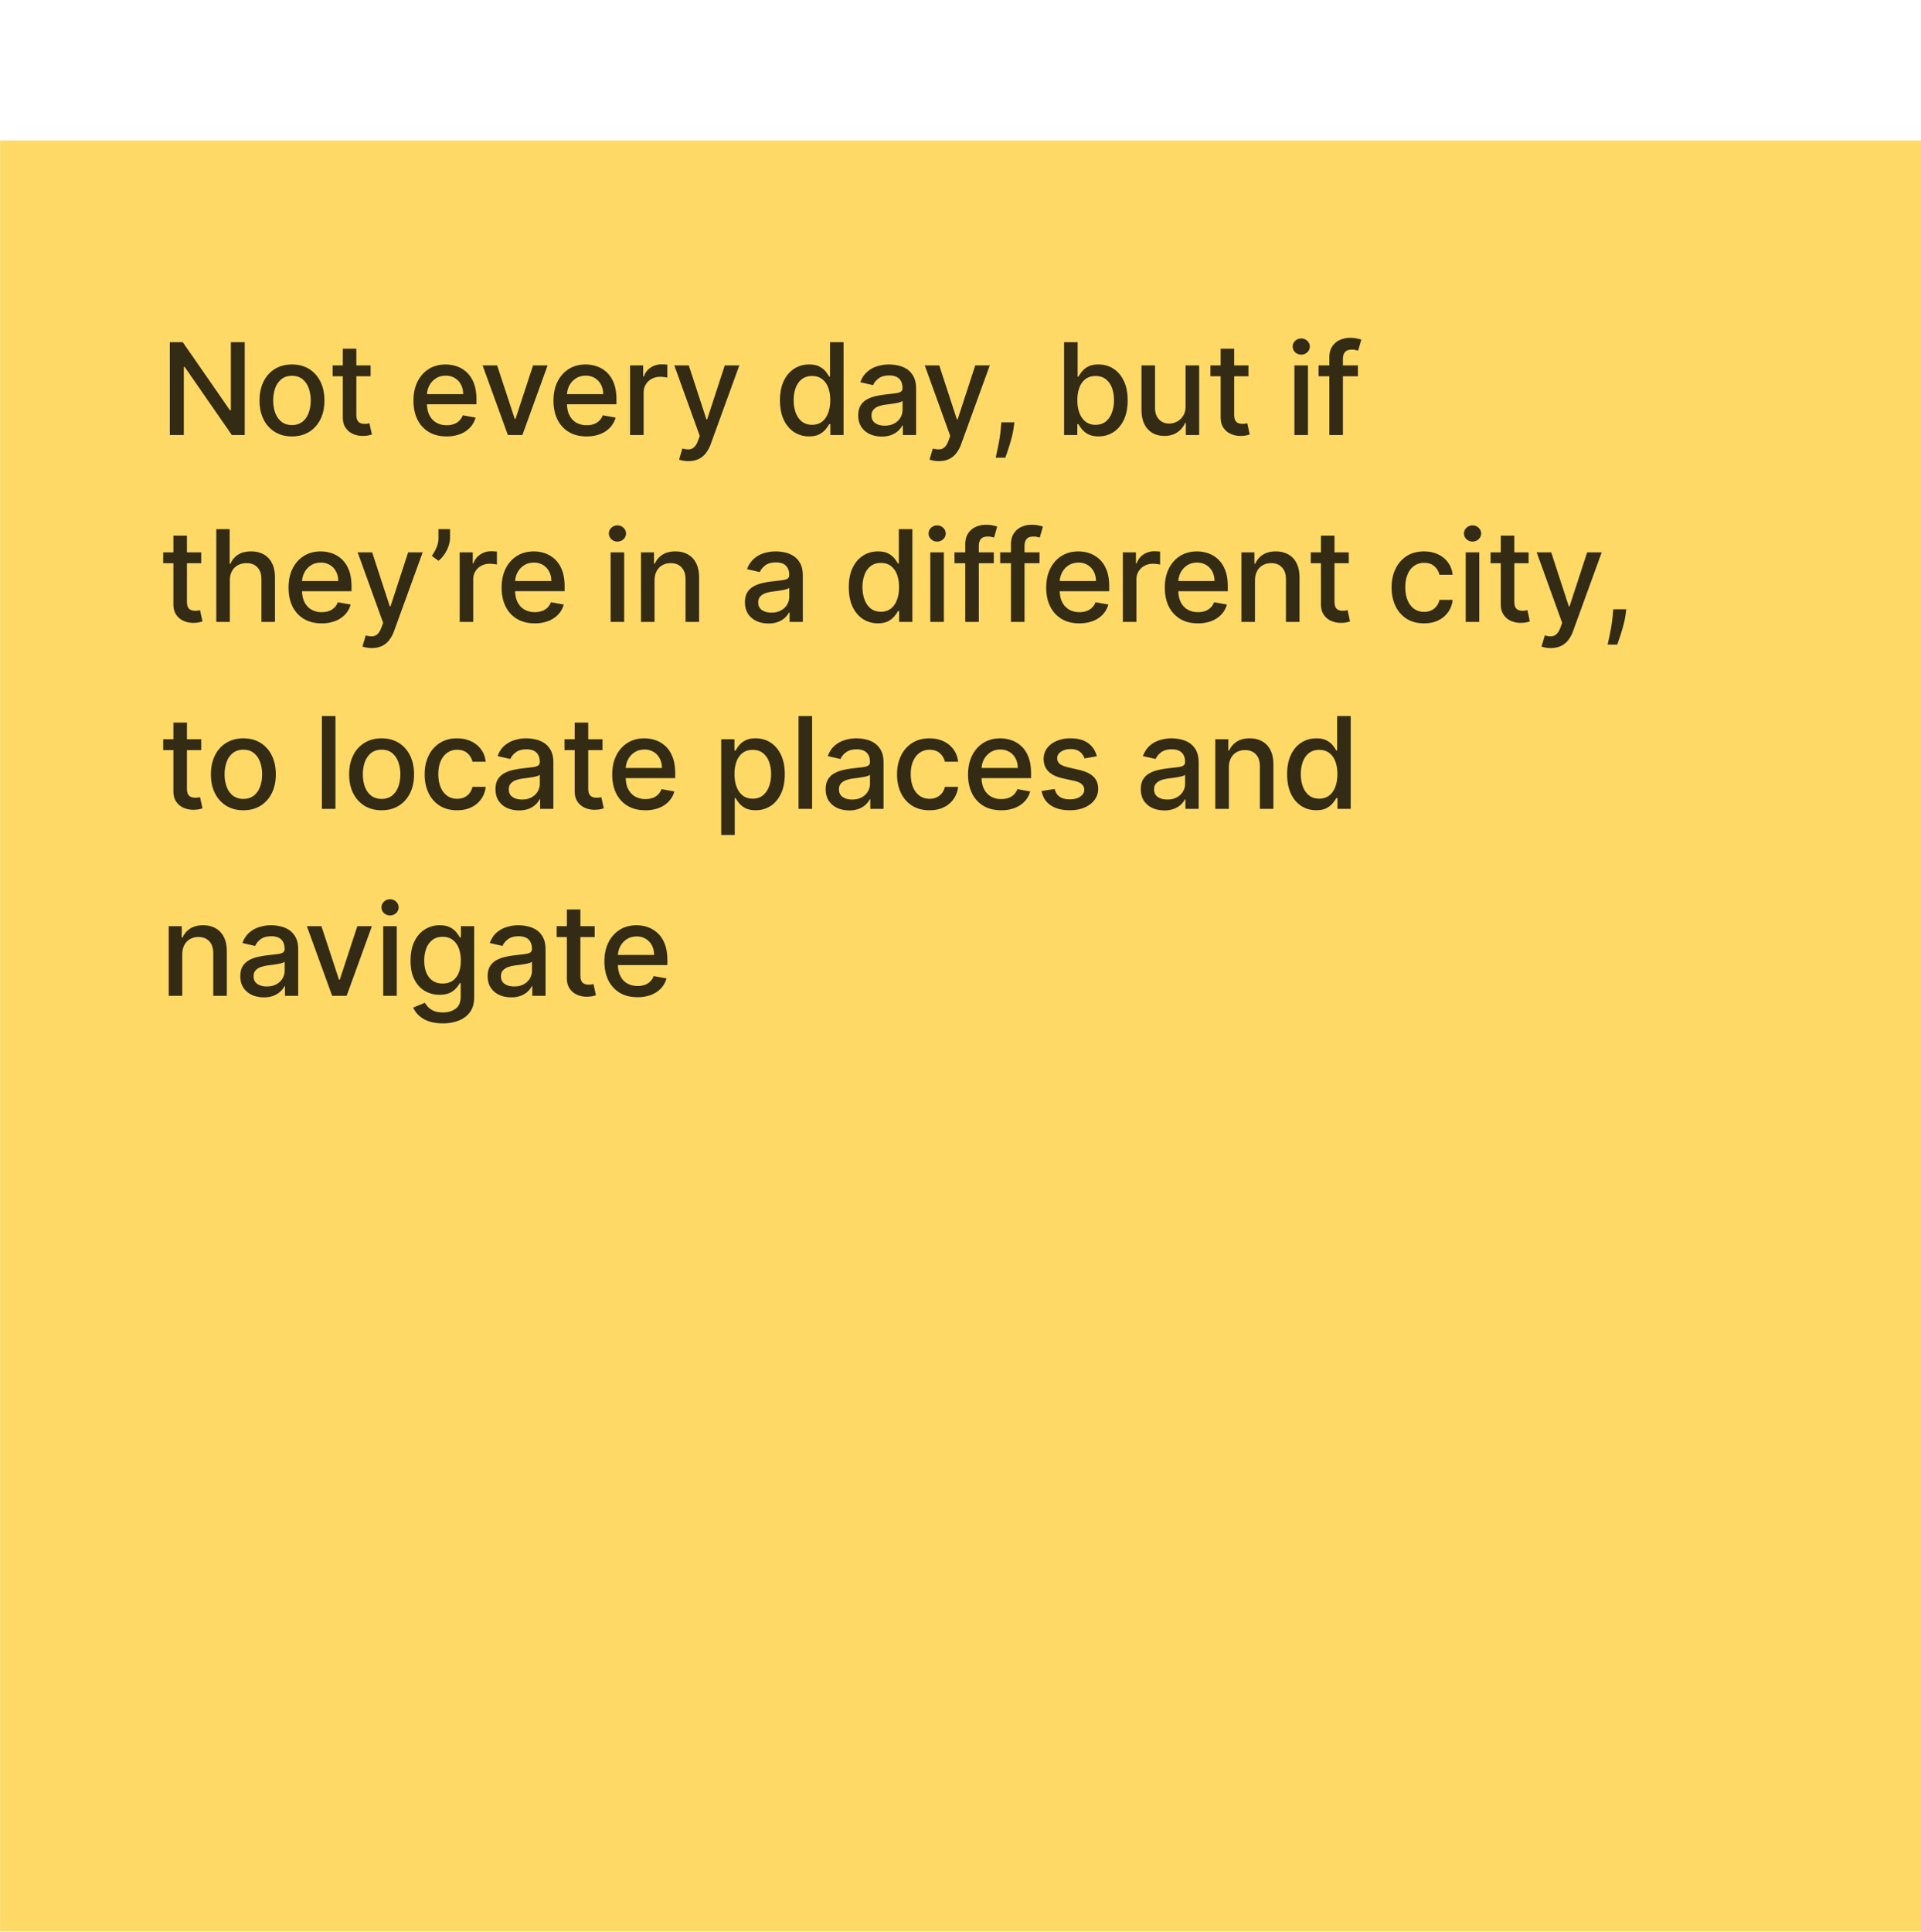
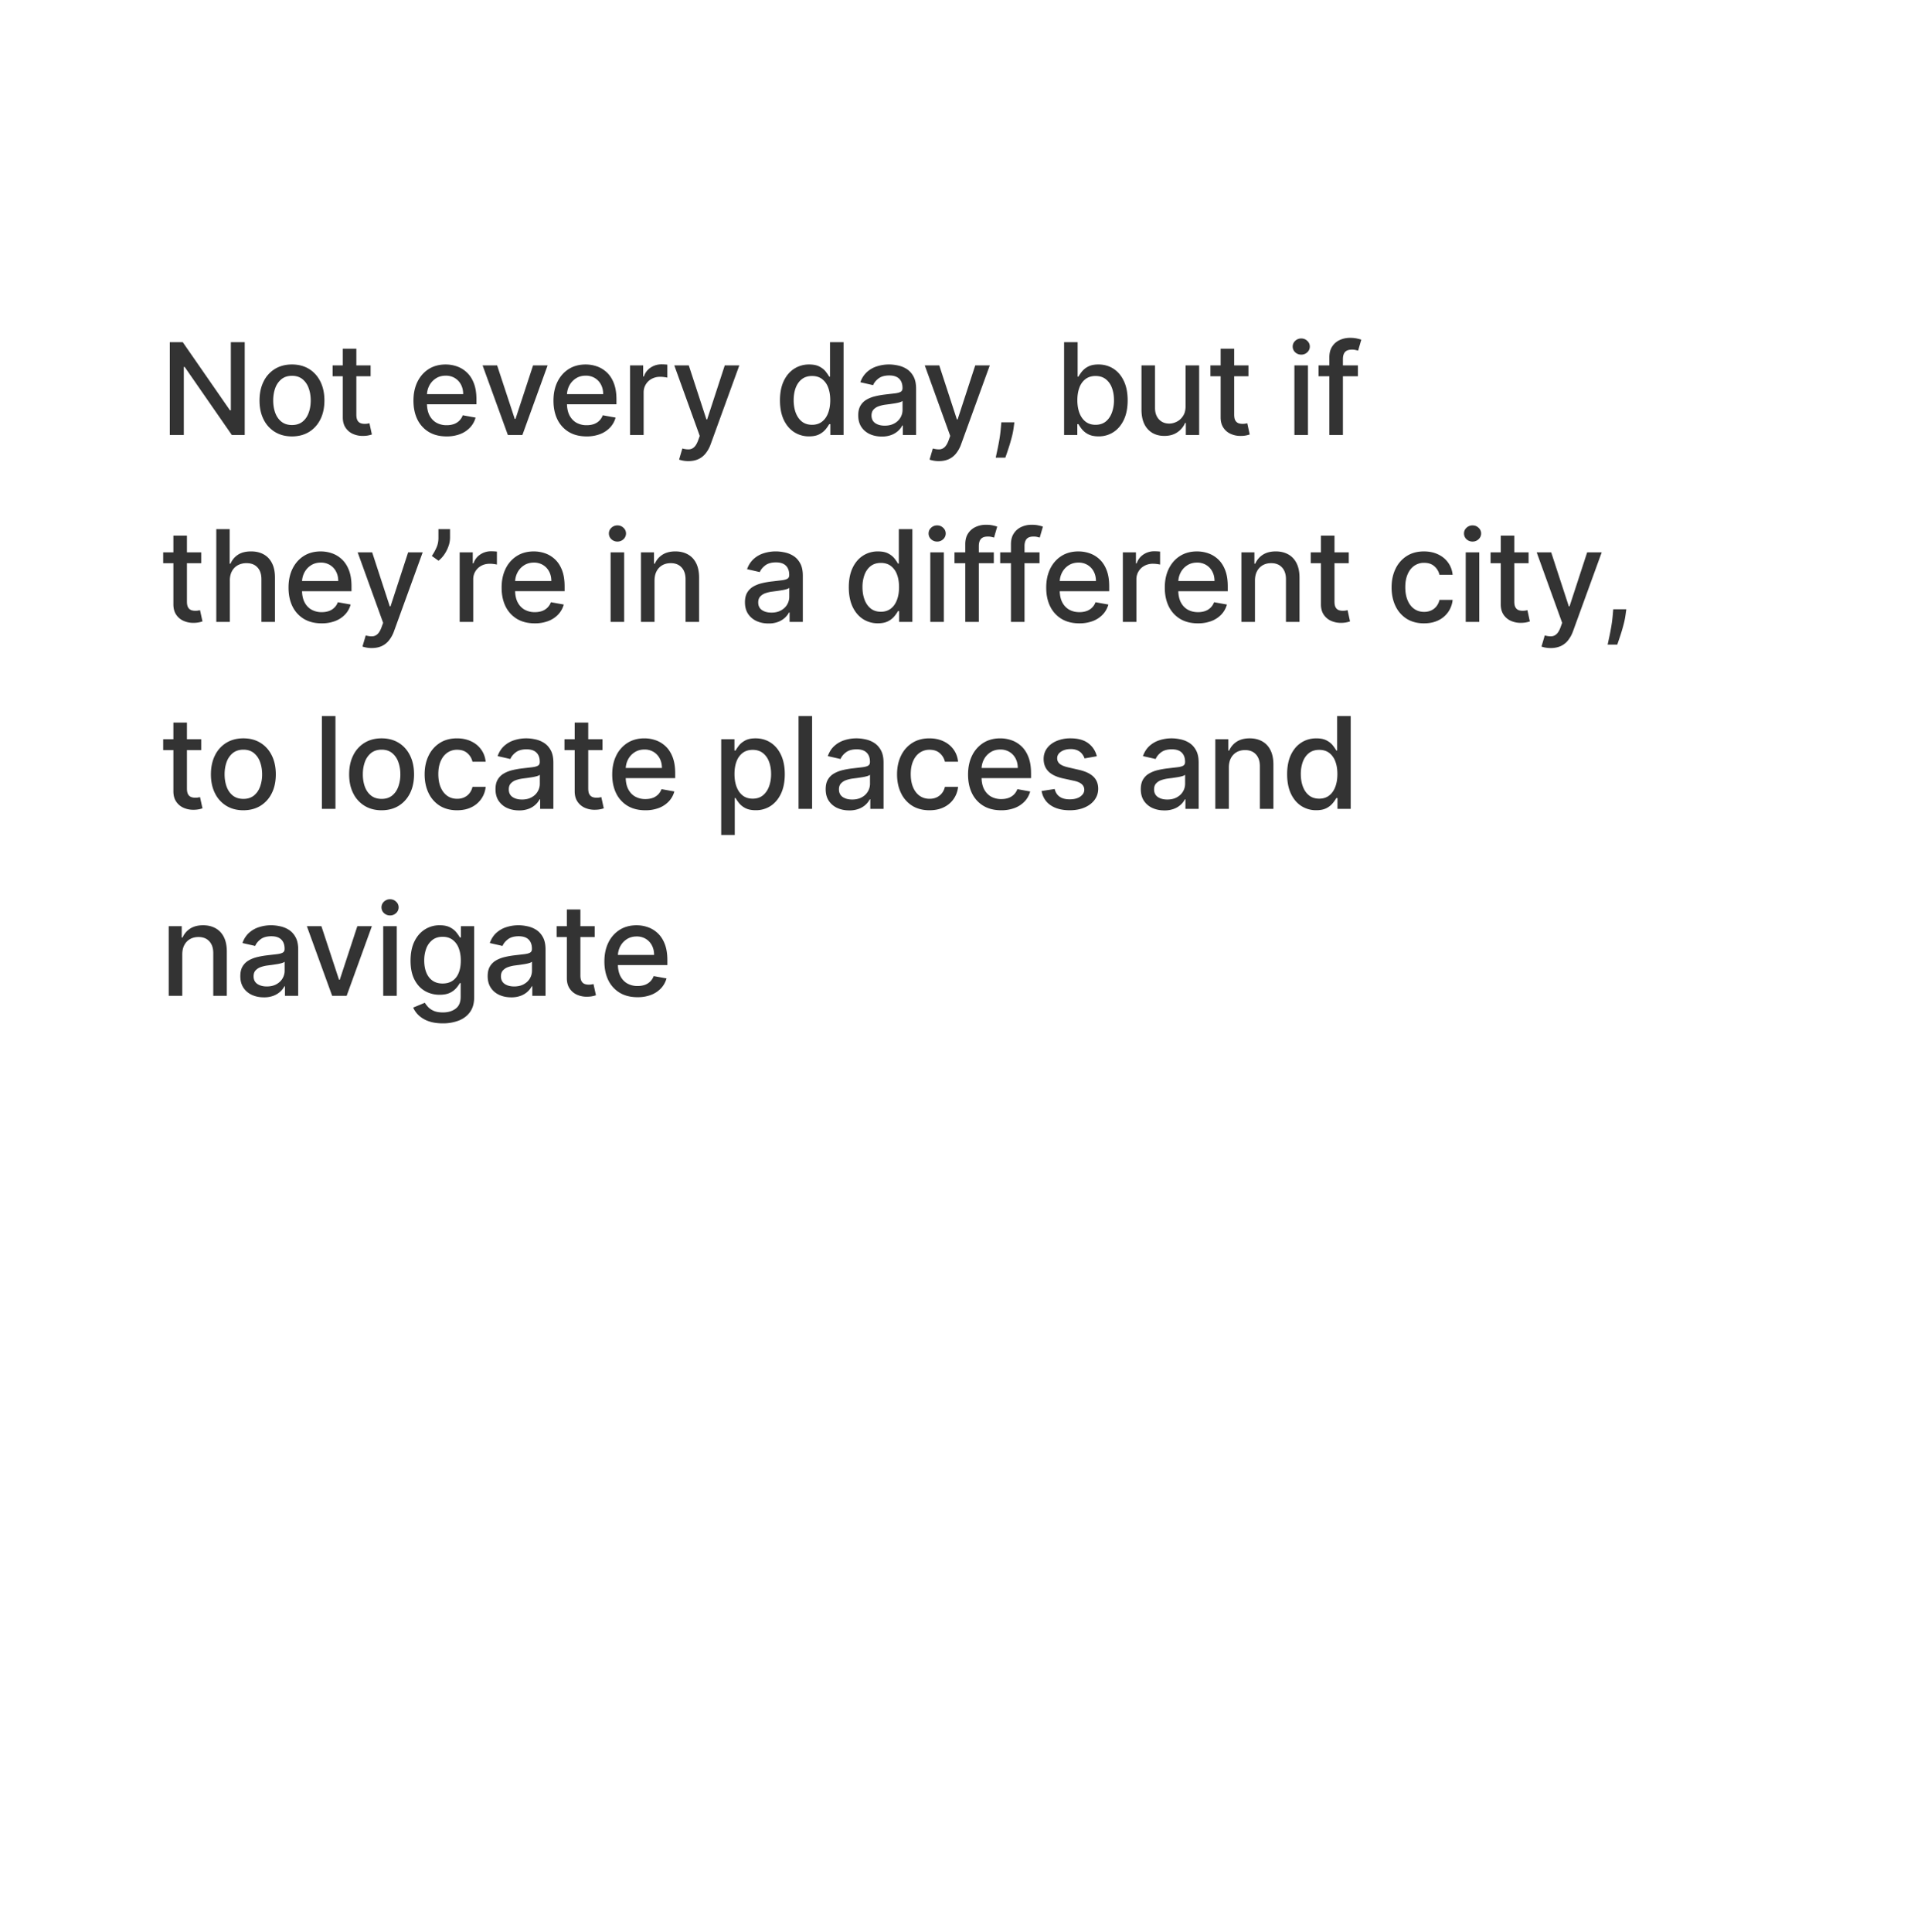
<svg xmlns="http://www.w3.org/2000/svg" width="185" height="186" fill="none">
  <g filter="url(#a)">
-     <path fill="#FFD966" d="M.01.025h185v185H.01z" />
    <path fill="#000" fill-opacity=".8" d="M23.567 19.45v8.937h-1.24l-4.543-6.555h-.082v6.555h-1.349v-8.938h1.248l4.548 6.564h.082v-6.564h1.336zm4.55 9.072c-.628 0-1.176-.144-1.645-.432a2.913 2.913 0 0 1-1.09-1.209c-.26-.518-.389-1.123-.389-1.815 0-.695.13-1.304.389-1.824a2.902 2.902 0 0 1 1.09-1.214c.469-.288 1.017-.432 1.646-.432.628 0 1.177.144 1.645.432.468.288.832.693 1.091 1.214.259.52.389 1.128.389 1.824 0 .692-.13 1.297-.389 1.815s-.622.921-1.09 1.21c-.47.287-1.018.431-1.646.431zm.005-1.095c.407 0 .745-.108 1.013-.323.267-.215.465-.502.593-.86.131-.358.196-.752.196-1.183 0-.427-.065-.82-.196-1.178a1.92 1.92 0 0 0-.593-.868c-.268-.218-.606-.328-1.013-.328-.41 0-.75.11-1.021.328a1.951 1.951 0 0 0-.598.868c-.128.358-.192.75-.192 1.178 0 .431.064.825.192 1.183.131.358.33.645.598.86.27.215.61.323 1.021.323zm7.57-5.743v1.047h-3.66v-1.047h3.66zm-2.679-1.606h1.305v6.34c0 .254.038.444.114.572a.592.592 0 0 0 .292.258c.122.044.255.065.397.065.105 0 .197-.007.275-.021l.184-.035.235 1.078a2.166 2.166 0 0 1-.323.087c-.14.032-.314.05-.523.052a2.296 2.296 0 0 1-.96-.183 1.647 1.647 0 0 1-.72-.594c-.184-.267-.276-.603-.276-1.008v-6.611zm9.995 8.444c-.661 0-1.23-.14-1.707-.423a2.871 2.871 0 0 1-1.1-1.2c-.256-.518-.384-1.125-.384-1.82 0-.687.128-1.292.384-1.816.26-.523.62-.932 1.083-1.226.465-.294 1.01-.44 1.632-.44.378 0 .745.062 1.1.187.355.125.673.322.955.59.283.267.505.614.668 1.042.163.425.244.941.244 1.55v.462h-5.328v-.977h4.05c0-.344-.07-.648-.21-.913a1.584 1.584 0 0 0-.589-.632 1.646 1.646 0 0 0-.881-.232c-.367 0-.687.09-.96.27a1.82 1.82 0 0 0-.629.7 2.016 2.016 0 0 0-.218.929v.763c0 .449.078.83.235 1.144.16.314.383.554.668.72a1.98 1.98 0 0 0 1 .244c.247 0 .472-.035.676-.104a1.404 1.404 0 0 0 .868-.851l1.235.222a2.237 2.237 0 0 1-.532.956 2.58 2.58 0 0 1-.956.633 3.576 3.576 0 0 1-1.304.222zm9.73-6.838-2.43 6.703H48.91l-2.435-6.703h1.4l1.699 5.158h.07l1.693-5.158h1.4zm3.753 6.838c-.66 0-1.23-.14-1.707-.423a2.872 2.872 0 0 1-1.1-1.2c-.255-.518-.383-1.125-.383-1.82 0-.687.127-1.292.383-1.816.26-.523.62-.932 1.083-1.226.465-.294 1.01-.44 1.632-.44.378 0 .745.062 1.1.187.355.125.673.322.956.59.282.267.504.614.667 1.042.163.425.245.941.245 1.55v.462h-5.329v-.977h4.05c0-.344-.07-.648-.21-.913a1.584 1.584 0 0 0-.589-.632 1.646 1.646 0 0 0-.881-.232c-.367 0-.687.09-.96.27-.27.178-.48.411-.629.7a2.017 2.017 0 0 0-.218.929v.763c0 .449.079.83.236 1.144.16.314.382.554.667.72a1.98 1.98 0 0 0 1 .244c.247 0 .473-.035.676-.104a1.403 1.403 0 0 0 .868-.851l1.236.222a2.237 2.237 0 0 1-.533.956 2.58 2.58 0 0 1-.955.633 3.577 3.577 0 0 1-1.305.222zm4.188-.135v-6.703h1.261v1.064h.07a1.62 1.62 0 0 1 .646-.85c.312-.21.664-.315 1.056-.315a5.598 5.598 0 0 1 .555.03v1.249a2.32 2.32 0 0 0-.28-.048 2.66 2.66 0 0 0-.401-.03 1.7 1.7 0 0 0-.825.196 1.459 1.459 0 0 0-.777 1.313v4.094H60.68zm5.61 2.514a2.725 2.725 0 0 1-.89-.144l.314-1.07c.239.064.451.092.638.083a.763.763 0 0 0 .493-.21c.145-.13.273-.344.384-.64l.161-.446-2.452-6.79h1.396l1.698 5.202h.07l1.697-5.202H71.2l-2.762 7.598a3.015 3.015 0 0 1-.49.886 1.898 1.898 0 0 1-.706.55c-.274.122-.59.183-.951.183zm11.628-2.383a2.598 2.598 0 0 1-1.449-.415c-.422-.279-.754-.676-.995-1.191-.239-.518-.358-1.14-.358-1.864 0-.724.12-1.344.362-1.859.245-.515.58-.909 1.004-1.182a2.61 2.61 0 0 1 1.445-.41c.416 0 .75.07 1.003.209.256.137.454.297.594.48.142.183.253.345.332.484h.078v-3.32h1.305v8.937h-1.274v-1.043h-.11a3.462 3.462 0 0 1-.34.489 1.893 1.893 0 0 1-.602.48c-.256.137-.588.205-.995.205zm.288-1.113c.375 0 .692-.099.951-.297.262-.2.46-.478.594-.833.137-.355.205-.768.205-1.24 0-.465-.067-.872-.2-1.222a1.796 1.796 0 0 0-.59-.816c-.259-.195-.579-.292-.96-.292-.393 0-.72.102-.982.305-.262.204-.46.482-.594.834-.13.352-.196.75-.196 1.191 0 .448.067.851.2 1.21.135.357.333.64.594.85.265.207.591.31.978.31zm6.711 1.13c-.425 0-.809-.078-1.152-.235a1.941 1.941 0 0 1-.816-.694c-.198-.303-.297-.674-.297-1.113 0-.378.073-.69.218-.934a1.61 1.61 0 0 1 .59-.58c.247-.143.523-.25.828-.323.306-.073.617-.128.934-.166l.978-.114c.25-.032.432-.083.546-.152.113-.07.17-.184.17-.34v-.031c0-.382-.108-.677-.323-.886-.213-.21-.53-.314-.952-.314-.439 0-.785.097-1.038.292-.25.192-.424.406-.52.641l-1.226-.279a2.36 2.36 0 0 1 .637-.986c.282-.253.607-.437.974-.55a3.799 3.799 0 0 1 1.156-.175c.268 0 .551.032.851.096.303.061.585.175.847.34.264.167.481.404.65.712.169.306.253.703.253 1.192v4.451H86.95v-.916h-.053c-.084.168-.21.334-.38.497a2.018 2.018 0 0 1-.65.406 2.524 2.524 0 0 1-.951.161zm.284-1.047c.36 0 .669-.071.925-.214a1.5 1.5 0 0 0 .589-.559 1.45 1.45 0 0 0 .205-.746v-.864c-.046.047-.137.09-.27.131a4.15 4.15 0 0 1-.45.1c-.169.027-.333.051-.493.075-.16.02-.294.037-.402.052a3.232 3.232 0 0 0-.694.162 1.19 1.19 0 0 0-.497.327c-.122.14-.183.326-.183.558 0 .323.119.568.357.734.24.163.543.244.913.244zm5.212 3.413a2.728 2.728 0 0 1-.891-.144l.315-1.07c.238.064.45.092.637.083a.763.763 0 0 0 .493-.21c.145-.13.273-.344.384-.64l.161-.446-2.452-6.79h1.396l1.698 5.202h.07l1.697-5.202h1.401l-2.762 7.598a3.037 3.037 0 0 1-.489.886 1.897 1.897 0 0 1-.707.55c-.273.122-.59.183-.951.183zm7.278-3.736-.065.476a7.624 7.624 0 0 1-.223 1.09c-.102.382-.208.735-.319 1.061-.107.326-.196.585-.266.777h-.925c.038-.18.09-.425.157-.733.067-.306.132-.647.197-1.026.064-.378.112-.763.144-1.156l.043-.489h1.257zm4.786 1.222v-8.938h1.304v3.321h.079c.076-.14.185-.3.327-.484a1.86 1.86 0 0 1 .594-.48c.253-.14.588-.21 1.004-.21.541 0 1.024.137 1.448.41.425.274.758.668 1 1.183.244.515.366 1.135.366 1.86 0 .724-.12 1.345-.362 1.863-.241.515-.573.912-.995 1.191a2.575 2.575 0 0 1-1.444.415c-.408 0-.741-.069-1-.205a1.886 1.886 0 0 1-.602-.48 3.719 3.719 0 0 1-.336-.49h-.109v1.044h-1.274zm1.278-3.352c0 .472.069.885.205 1.24.137.355.335.633.594.833.259.198.576.297.951.297.39 0 .716-.103.978-.31.262-.21.46-.493.593-.85a3.36 3.36 0 0 0 .205-1.21c0-.442-.066-.84-.2-1.191a1.824 1.824 0 0 0-.594-.834c-.262-.203-.589-.305-.982-.305-.378 0-.698.097-.96.292a1.796 1.796 0 0 0-.589.816c-.134.35-.201.757-.201 1.222zm10.421.572v-3.923h1.309v6.703h-1.283v-1.16h-.07a2.087 2.087 0 0 1-.742.894c-.337.235-.758.353-1.261.353-.431 0-.812-.094-1.143-.283a1.991 1.991 0 0 1-.777-.851c-.186-.376-.279-.84-.279-1.393v-4.263h1.304v4.106c0 .457.127.82.38 1.091.253.27.582.406.986.406.245 0 .488-.06.729-.183.245-.122.447-.307.607-.554.163-.248.243-.562.24-.943zm6.056-3.923v1.047h-3.661v-1.047h3.661zm-2.679-1.606h1.305v6.34c0 .254.037.444.113.572a.594.594 0 0 0 .292.258c.123.044.255.065.398.065.104 0 .196-.007.274-.021a13.6 13.6 0 0 0 .184-.035l.235 1.078a2.566 2.566 0 0 1-.846.14 2.291 2.291 0 0 1-.96-.184 1.644 1.644 0 0 1-.72-.594c-.184-.267-.275-.603-.275-1.008v-6.611zm7.105 8.309v-6.703h1.305v6.703h-1.305zm.659-7.738a.83.83 0 0 1-.585-.227.738.738 0 0 1-.24-.55.73.73 0 0 1 .24-.55.821.821 0 0 1 .585-.23c.227 0 .42.076.58.23a.723.723 0 0 1 .245.55.732.732 0 0 1-.245.55.813.813 0 0 1-.58.227zm5.456 1.035v1.047h-3.788v-1.047h3.788zm-2.749 6.703v-7.48c0-.42.091-.767.275-1.043.183-.28.426-.488.728-.624.303-.14.632-.21.987-.21.262 0 .486.022.672.066.186.04.324.078.414.113l-.305 1.056a6.2 6.2 0 0 0-.236-.06 1.34 1.34 0 0 0-.349-.04c-.317 0-.544.079-.681.236-.134.157-.2.384-.2.68v7.306h-1.305zM19.377 39.684v1.047h-3.661v-1.047h3.661zm-2.68-1.606h1.306v6.34c0 .254.038.444.113.572a.592.592 0 0 0 .293.258c.122.044.254.065.397.065.104 0 .196-.007.275-.021l.183-.035.236 1.078a2.555 2.555 0 0 1-.847.14 2.296 2.296 0 0 1-.96-.184 1.648 1.648 0 0 1-.72-.594c-.184-.267-.275-.603-.275-1.008v-6.611zm5.438 4.329v3.98H20.83v-8.938h1.287v3.326h.083c.157-.361.397-.648.72-.86.323-.212.745-.319 1.266-.319.46 0 .86.095 1.204.284.346.19.614.471.803.847.192.372.288.838.288 1.396v4.264h-1.305V42.28c0-.491-.126-.873-.38-1.143-.252-.274-.604-.41-1.055-.41a1.73 1.73 0 0 0-.83.196 1.414 1.414 0 0 0-.571.576c-.137.25-.206.553-.206.908zm8.841 4.115c-.66 0-1.229-.14-1.706-.423a2.872 2.872 0 0 1-1.1-1.2c-.256-.518-.384-1.125-.384-1.82 0-.687.128-1.292.384-1.816.26-.523.62-.932 1.083-1.226.465-.294 1.01-.44 1.632-.44.378 0 .745.062 1.1.187.355.125.673.322.955.59.282.267.505.614.668 1.042.163.425.244.941.244 1.55v.462h-5.328v-.977h4.05c0-.344-.07-.648-.21-.913a1.584 1.584 0 0 0-.589-.632 1.646 1.646 0 0 0-.881-.232c-.367 0-.687.09-.96.27-.271.178-.48.411-.63.7a2.017 2.017 0 0 0-.217.929v.763c0 .449.078.83.235 1.144.16.314.383.554.668.72a1.98 1.98 0 0 0 1 .244c.247 0 .472-.035.676-.104a1.403 1.403 0 0 0 .868-.851l1.235.222a2.237 2.237 0 0 1-.532.956 2.58 2.58 0 0 1-.956.633 3.577 3.577 0 0 1-1.305.222zm4.822 2.379a2.728 2.728 0 0 1-.891-.144l.315-1.07c.238.065.45.092.637.083a.763.763 0 0 0 .493-.21c.146-.13.274-.344.384-.64l.162-.446-2.453-6.79h1.396l1.698 5.202h.07l1.698-5.202h1.4l-2.762 7.598a3.037 3.037 0 0 1-.489.886 1.898 1.898 0 0 1-.707.55c-.273.122-.59.183-.951.183zm7.542-11.452v.838a2.4 2.4 0 0 1-.14.781c-.09.27-.218.531-.384.782-.165.25-.36.465-.584.645l-.646-.462c.172-.25.32-.517.445-.799.128-.282.192-.593.192-.934v-.85h1.117zm.928 8.938v-6.703h1.26v1.065h.07a1.62 1.62 0 0 1 .647-.852 1.85 1.85 0 0 1 1.056-.314 5.591 5.591 0 0 1 .554.03v1.249a2.312 2.312 0 0 0-.28-.048 2.66 2.66 0 0 0-.4-.03c-.31 0-.584.065-.826.196a1.458 1.458 0 0 0-.776 1.313v4.094h-1.305zm7.23.135c-.66 0-1.23-.14-1.706-.423a2.87 2.87 0 0 1-1.1-1.2c-.256-.518-.384-1.125-.384-1.82 0-.687.128-1.292.384-1.816a2.99 2.99 0 0 1 1.082-1.226c.466-.294 1.01-.44 1.633-.44.378 0 .744.062 1.1.187.354.125.673.322.955.59.282.267.505.614.668 1.042.163.425.244.941.244 1.55v.462h-5.329v-.977h4.05c0-.344-.07-.648-.21-.913a1.583 1.583 0 0 0-.588-.632 1.646 1.646 0 0 0-.882-.232c-.366 0-.686.09-.96.27-.27.178-.48.411-.628.7a2.017 2.017 0 0 0-.219.929v.763c0 .449.079.83.236 1.144.16.314.383.554.668.72a1.98 1.98 0 0 0 1 .244c.246 0 .472-.035.676-.104a1.402 1.402 0 0 0 .868-.851l1.235.222a2.237 2.237 0 0 1-.532.956 2.58 2.58 0 0 1-.956.633 3.576 3.576 0 0 1-1.305.222zm7.306-.135v-6.703h1.305v6.703h-1.305zm.659-7.738a.83.83 0 0 1-.585-.227.738.738 0 0 1-.24-.55.73.73 0 0 1 .24-.55.82.82 0 0 1 .585-.23c.227 0 .42.076.58.23a.723.723 0 0 1 .245.55.732.732 0 0 1-.245.55.814.814 0 0 1-.58.227zm3.57 3.758v3.98H61.73v-6.703h1.253v1.09h.083c.154-.354.395-.64.724-.855.332-.215.75-.323 1.252-.323.457 0 .857.096 1.2.288.344.19.61.472.8.847.188.375.283.84.283 1.392v4.264H66.02V42.28c0-.486-.127-.865-.38-1.139-.253-.276-.6-.414-1.043-.414-.302 0-.571.065-.807.196a1.407 1.407 0 0 0-.554.576c-.134.25-.201.553-.201.908zm10.974 4.128c-.425 0-.81-.078-1.152-.235a1.94 1.94 0 0 1-.817-.694c-.197-.303-.296-.674-.296-1.113 0-.378.072-.69.218-.934a1.61 1.61 0 0 1 .59-.58c.246-.143.523-.25.828-.323.306-.073.617-.128.934-.166l.978-.114c.25-.032.432-.083.545-.152.114-.07.17-.184.17-.34v-.031c0-.382-.107-.677-.322-.886-.213-.21-.53-.314-.952-.314-.44 0-.785.097-1.038.292-.25.192-.424.406-.52.641l-1.226-.279a2.36 2.36 0 0 1 .637-.986c.282-.253.607-.437.973-.55a3.799 3.799 0 0 1 1.157-.175c.267 0 .551.032.85.096.303.062.586.175.847.34.265.167.482.404.65.712.17.306.254.703.254 1.191v4.452H76.04v-.916h-.052c-.084.168-.21.334-.38.497a2.018 2.018 0 0 1-.65.406 2.524 2.524 0 0 1-.951.161zm.283-1.047c.361 0 .67-.071.926-.214.259-.142.455-.329.589-.559.136-.232.205-.481.205-.746v-.864c-.047.047-.137.09-.27.131a4.203 4.203 0 0 1-.45.1c-.169.027-.333.051-.493.075-.16.02-.294.037-.402.052a3.232 3.232 0 0 0-.694.161 1.19 1.19 0 0 0-.497.328c-.122.14-.184.326-.184.558 0 .323.12.568.358.734.239.163.543.244.912.244zm10.254 1.03a2.598 2.598 0 0 1-1.449-.415c-.422-.279-.753-.676-.995-1.191-.238-.518-.358-1.14-.358-1.864 0-.724.121-1.344.363-1.859.244-.515.579-.909 1.003-1.182a2.61 2.61 0 0 1 1.445-.41c.416 0 .75.07 1.004.209.256.137.453.297.593.48.143.183.253.345.332.484h.078v-3.32h1.305v8.937h-1.274v-1.043h-.11a3.445 3.445 0 0 1-.34.489 1.892 1.892 0 0 1-.602.48c-.256.136-.588.205-.995.205zm.288-1.113c.376 0 .693-.099.952-.297.261-.2.46-.478.593-.833.137-.355.205-.768.205-1.24 0-.465-.067-.872-.2-1.222a1.797 1.797 0 0 0-.59-.816c-.259-.195-.579-.292-.96-.292-.393 0-.72.102-.982.305-.262.204-.46.482-.593.834a3.4 3.4 0 0 0-.197 1.191c0 .448.067.851.201 1.21.134.357.332.64.594.85.264.207.59.31.977.31zm4.76.982v-6.703h1.305v6.703h-1.305zm.66-7.738a.83.83 0 0 1-.585-.227.738.738 0 0 1-.24-.55.73.73 0 0 1 .24-.55.82.82 0 0 1 .584-.23c.227 0 .42.076.58.23a.723.723 0 0 1 .245.55.732.732 0 0 1-.244.55.814.814 0 0 1-.58.227zm5.456 1.035v1.047H91.92v-1.047h3.788zm-2.75 6.703v-7.48c0-.42.092-.767.275-1.043.184-.28.427-.487.73-.624.302-.14.63-.21.986-.21.261 0 .485.022.672.066.186.04.324.078.414.113l-.305 1.056a6.214 6.214 0 0 0-.236-.06 1.342 1.342 0 0 0-.35-.04c-.316 0-.543.078-.68.236-.134.157-.2.384-.2.68v7.306h-1.306zm7.151-6.703v1.047h-3.788v-1.047h3.788zm-2.75 6.703v-7.48c0-.42.092-.767.276-1.043.183-.28.426-.487.728-.624.303-.14.632-.21.987-.21.262 0 .486.022.672.066.186.04.324.078.414.113l-.305 1.056a6.164 6.164 0 0 0-.236-.06 1.342 1.342 0 0 0-.349-.04c-.317 0-.544.078-.68.236-.134.157-.201.384-.201.68v7.306H97.36zm6.586.135c-.66 0-1.229-.14-1.706-.423a2.873 2.873 0 0 1-1.1-1.2c-.256-.518-.384-1.125-.384-1.82 0-.687.128-1.292.384-1.816.259-.523.62-.932 1.083-1.226.465-.294 1.009-.44 1.632-.44.378 0 .745.062 1.099.187.355.125.674.322.956.59.282.267.505.614.668 1.042.163.425.244.941.244 1.55v.462h-5.328v-.977h4.05c0-.344-.07-.648-.21-.913a1.58 1.58 0 0 0-.589-.632 1.646 1.646 0 0 0-.882-.232c-.366 0-.686.09-.96.27-.27.178-.48.411-.628.7a2.01 2.01 0 0 0-.218.929v.763c0 .449.078.83.235 1.144.16.314.383.554.668.72.285.163.618.244.999.244a2.1 2.1 0 0 0 .677-.104 1.4 1.4 0 0 0 .868-.851l1.235.222a2.237 2.237 0 0 1-.532.956 2.58 2.58 0 0 1-.956.633 3.576 3.576 0 0 1-1.305.222zm4.189-.135v-6.703h1.261v1.065h.07c.122-.361.338-.645.646-.852a1.85 1.85 0 0 1 1.056-.314 5.56 5.56 0 0 1 .554.03v1.249a2.288 2.288 0 0 0-.279-.048 2.667 2.667 0 0 0-.402-.03 1.7 1.7 0 0 0-.824.196 1.46 1.46 0 0 0-.777 1.313v4.094h-1.305zm7.23.135c-.66 0-1.229-.14-1.706-.423a2.873 2.873 0 0 1-1.1-1.2c-.256-.518-.384-1.125-.384-1.82 0-.687.128-1.292.384-1.816.259-.523.62-.932 1.083-1.226.465-.294 1.009-.44 1.632-.44.378 0 .745.062 1.099.187.355.125.674.322.956.59.282.267.505.614.668 1.042.163.425.244.941.244 1.55v.462h-5.328v-.977h4.05c0-.344-.07-.648-.21-.913a1.58 1.58 0 0 0-.589-.632 1.646 1.646 0 0 0-.882-.232c-.366 0-.686.09-.96.27-.27.178-.48.411-.628.7a2.01 2.01 0 0 0-.218.929v.763c0 .449.078.83.235 1.144.16.314.383.554.668.72.285.163.618.244.999.244a2.1 2.1 0 0 0 .677-.104 1.4 1.4 0 0 0 .868-.851l1.235.222a2.237 2.237 0 0 1-.532.956 2.58 2.58 0 0 1-.956.633 3.576 3.576 0 0 1-1.305.222zm5.494-4.115v3.98h-1.305v-6.703h1.252v1.09h.083a1.92 1.92 0 0 1 .725-.855c.332-.215.749-.323 1.252-.323.457 0 .857.096 1.2.288.344.19.61.472.799.847.189.375.284.84.284 1.392v4.264h-1.305V42.28c0-.486-.127-.865-.38-1.139-.253-.276-.601-.414-1.043-.414-.302 0-.572.065-.807.196a1.407 1.407 0 0 0-.554.576c-.134.25-.201.553-.201.908zm9.034-2.723v1.047h-3.662v-1.047h3.662zm-2.68-1.606h1.305v6.34c0 .254.038.444.113.572a.596.596 0 0 0 .293.258c.122.044.254.065.397.065.105 0 .196-.007.275-.021l.183-.035.236 1.078a2.558 2.558 0 0 1-.847.14 2.298 2.298 0 0 1-.96-.184 1.644 1.644 0 0 1-.72-.594c-.183-.267-.275-.603-.275-1.008v-6.611zm9.929 8.444c-.649 0-1.208-.147-1.676-.44a2.921 2.921 0 0 1-1.074-1.227c-.25-.52-.375-1.117-.375-1.79 0-.68.128-1.28.384-1.801a2.945 2.945 0 0 1 1.082-1.227c.466-.294 1.014-.44 1.646-.44.509 0 .963.094 1.361.283.399.186.72.448.965.786.247.337.394.731.441 1.182h-1.27a1.524 1.524 0 0 0-.48-.812c-.248-.226-.579-.34-.996-.34a1.62 1.62 0 0 0-.955.288c-.271.19-.482.46-.633.812-.151.349-.227.762-.227 1.24 0 .488.074.91.223 1.265.148.355.357.63.628.825.274.195.595.292.964.292.248 0 .472-.045.673-.135.203-.093.373-.226.51-.397a1.5 1.5 0 0 0 .293-.62h1.27a2.47 2.47 0 0 1-.424 1.16 2.43 2.43 0 0 1-.947.804c-.393.195-.854.292-1.383.292zm4.014-.135v-6.703h1.305v6.703h-1.305zm.659-7.738a.83.83 0 0 1-.585-.227.738.738 0 0 1-.24-.55.73.73 0 0 1 .24-.55.821.821 0 0 1 .585-.23c.227 0 .42.076.58.23a.723.723 0 0 1 .245.55.732.732 0 0 1-.245.55.813.813 0 0 1-.58.227zm5.395 1.035v1.047h-3.661v-1.047h3.661zm-2.68-1.606h1.305v6.34c0 .254.038.444.114.572a.59.59 0 0 0 .292.258c.122.044.255.065.397.065.105 0 .197-.007.275-.021a13.6 13.6 0 0 0 .184-.035l.235 1.078a2.16 2.16 0 0 1-.323.087c-.139.032-.314.05-.523.052a2.3 2.3 0 0 1-.961-.183 1.655 1.655 0 0 1-.72-.594c-.183-.267-.275-.603-.275-1.008v-6.611zm4.813 10.823c-.195 0-.372-.016-.532-.048a1.67 1.67 0 0 1-.358-.096l.314-1.07c.239.065.451.092.637.083a.762.762 0 0 0 .493-.21c.146-.13.274-.344.384-.64l.162-.446-2.453-6.79h1.397l1.697 5.202h.07l1.698-5.202h1.401l-2.763 7.598a3.058 3.058 0 0 1-.488.886 1.903 1.903 0 0 1-.707.55 2.317 2.317 0 0 1-.952.183zm7.279-3.736-.066.476a7.786 7.786 0 0 1-.222 1.09c-.102.382-.209.735-.319 1.061-.108.326-.196.585-.266.777h-.925c.037-.18.09-.425.157-.733.067-.306.132-.648.196-1.026s.112-.763.144-1.156l.044-.489h1.257zM19.377 57.684v1.047h-3.661v-1.047h3.661zm-2.68-1.606h1.306v6.34c0 .254.038.444.113.572a.592.592 0 0 0 .293.258c.122.044.254.065.397.065.104 0 .196-.007.275-.021l.183-.035.236 1.078a2.555 2.555 0 0 1-.847.14 2.296 2.296 0 0 1-.96-.184 1.648 1.648 0 0 1-.72-.594c-.184-.267-.275-.603-.275-1.008v-6.611zm6.74 8.444c-.628 0-1.177-.144-1.645-.432a2.913 2.913 0 0 1-1.091-1.209c-.259-.517-.389-1.123-.389-1.815 0-.696.13-1.304.389-1.824a2.91 2.91 0 0 1 1.09-1.214c.47-.288 1.018-.432 1.646-.432.629 0 1.177.144 1.645.432.469.288.833.693 1.091 1.214.26.52.389 1.129.389 1.824 0 .692-.13 1.297-.389 1.815a2.916 2.916 0 0 1-1.09 1.21c-.469.287-1.017.431-1.646.431zm.005-1.095c.407 0 .744-.108 1.012-.323.268-.215.466-.502.594-.86a3.42 3.42 0 0 0 .196-1.182c0-.428-.066-.821-.196-1.179a1.92 1.92 0 0 0-.594-.868c-.268-.218-.605-.328-1.012-.328-.41 0-.751.11-1.022.328a1.95 1.95 0 0 0-.598.868c-.127.358-.191.75-.191 1.178 0 .431.064.825.192 1.183.13.358.33.645.597.86.271.215.611.323 1.022.323zm8.863-7.978v8.938H31v-8.938h1.305zm4.444 9.073c-.628 0-1.177-.144-1.645-.432a2.913 2.913 0 0 1-1.091-1.209c-.259-.517-.389-1.123-.389-1.815 0-.696.13-1.304.389-1.824a2.911 2.911 0 0 1 1.091-1.214c.468-.288 1.017-.432 1.645-.432.629 0 1.177.144 1.646.432.468.288.832.693 1.09 1.214.26.52.389 1.129.389 1.824 0 .692-.13 1.297-.388 1.815-.26.518-.623.921-1.091 1.21-.469.287-1.017.431-1.646.431zm.005-1.095c.407 0 .745-.108 1.012-.323.268-.215.466-.502.594-.86a3.44 3.44 0 0 0 .196-1.182c0-.428-.065-.821-.196-1.179a1.92 1.92 0 0 0-.594-.868c-.267-.218-.605-.328-1.012-.328-.41 0-.751.11-1.022.328a1.951 1.951 0 0 0-.597.868c-.128.358-.192.75-.192 1.178 0 .431.064.825.192 1.183.13.358.33.645.597.86.271.215.611.323 1.022.323zm7.265 1.095c-.649 0-1.207-.147-1.676-.44a2.92 2.92 0 0 1-1.074-1.227c-.25-.52-.375-1.117-.375-1.79 0-.68.128-1.28.384-1.801a2.942 2.942 0 0 1 1.083-1.227c.465-.294 1.014-.44 1.645-.44.509 0 .963.094 1.361.283.4.186.72.448.965.786.247.337.394.731.44 1.182h-1.27a1.522 1.522 0 0 0-.48-.812c-.247-.226-.578-.34-.994-.34a1.62 1.62 0 0 0-.956.288c-.27.19-.482.46-.633.812-.151.349-.227.762-.227 1.24 0 .488.074.91.223 1.265.148.355.358.63.628.825.274.195.595.292.965.292.247 0 .471-.045.672-.135.203-.093.374-.226.51-.397.14-.172.237-.379.293-.62h1.27a2.42 2.42 0 0 1-1.371 1.964c-.392.195-.854.292-1.383.292zm5.965.013c-.425 0-.81-.078-1.152-.235a1.941 1.941 0 0 1-.816-.694c-.198-.303-.297-.674-.297-1.113 0-.378.072-.69.218-.934.145-.244.342-.438.59-.58.246-.143.523-.25.828-.323.306-.073.617-.128.934-.166l.978-.114c.25-.032.432-.083.545-.152.114-.07.17-.184.17-.34v-.031c0-.382-.107-.677-.322-.886-.213-.21-.53-.314-.952-.314-.44 0-.785.097-1.038.292-.25.192-.424.406-.52.641l-1.226-.279c.145-.407.358-.736.637-.986.282-.253.607-.437.973-.55a3.799 3.799 0 0 1 1.157-.175c.267 0 .551.032.85.096.303.062.586.175.847.34.265.167.482.404.65.712.17.306.254.703.254 1.191v4.452h-1.275v-.916h-.052a1.859 1.859 0 0 1-.38.497 2.019 2.019 0 0 1-.65.406 2.523 2.523 0 0 1-.951.161zm.283-1.047c.361 0 .67-.071.926-.214.259-.142.455-.329.589-.559a1.45 1.45 0 0 0 .205-.746v-.864c-.047.047-.137.09-.27.131a4.203 4.203 0 0 1-.45.1c-.169.027-.333.051-.493.075-.16.02-.294.037-.402.052a3.23 3.23 0 0 0-.694.161 1.191 1.191 0 0 0-.497.328c-.122.14-.183.326-.183.558 0 .323.119.568.357.734.239.163.543.244.912.244zm7.757-5.804v1.047h-3.662v-1.047h3.662zm-2.68-1.606h1.305v6.34c0 .254.038.444.114.572a.592.592 0 0 0 .292.258c.122.044.254.065.397.065.105 0 .196-.007.275-.021l.183-.035.236 1.078a2.201 2.201 0 0 1-.323.087c-.14.032-.314.05-.524.052a2.297 2.297 0 0 1-.96-.183 1.648 1.648 0 0 1-.72-.594c-.183-.267-.275-.603-.275-1.008v-6.611zm6.805 8.444c-.66 0-1.23-.14-1.706-.423a2.87 2.87 0 0 1-1.1-1.2c-.256-.518-.384-1.125-.384-1.82 0-.687.128-1.292.384-1.816a2.99 2.99 0 0 1 1.082-1.226c.466-.294 1.01-.44 1.632-.44.379 0 .745.062 1.1.187.355.125.674.322.956.59.282.267.505.614.668 1.042.162.425.244.941.244 1.55v.462h-5.329v-.977h4.05c0-.344-.07-.648-.21-.913a1.583 1.583 0 0 0-.588-.632 1.647 1.647 0 0 0-.882-.232c-.367 0-.687.09-.96.27-.27.178-.48.411-.629.7a2.017 2.017 0 0 0-.218.929v.763c0 .449.079.83.236 1.144.16.314.383.554.668.72a1.98 1.98 0 0 0 1 .244c.246 0 .472-.035.676-.104a1.402 1.402 0 0 0 .868-.851l1.235.222a2.237 2.237 0 0 1-.532.956 2.58 2.58 0 0 1-.956.633 3.576 3.576 0 0 1-1.305.222zm7.306 2.379v-9.217h1.274v1.086h.11c.075-.14.184-.3.326-.484.143-.183.34-.343.594-.48.253-.14.588-.21 1.004-.21.541 0 1.024.137 1.449.41.424.274.758.668 1 1.183.243.515.366 1.135.366 1.86 0 .724-.121 1.345-.362 1.863-.242.515-.574.912-.996 1.191a2.576 2.576 0 0 1-1.444.415c-.407 0-.74-.069-1-.205a1.892 1.892 0 0 1-.602-.48 3.634 3.634 0 0 1-.336-.49h-.078v3.558h-1.305zm1.279-5.866c0 .472.068.885.205 1.24.136.355.334.633.593.833.26.198.576.297.952.297.39 0 .715-.103.977-.31.262-.21.46-.493.594-.85.136-.359.205-.762.205-1.21 0-.442-.067-.84-.201-1.191a1.824 1.824 0 0 0-.594-.834c-.261-.203-.589-.305-.981-.305-.379 0-.699.097-.96.292a1.797 1.797 0 0 0-.59.816c-.134.35-.2.757-.2 1.222zm7.475-5.586v8.938h-1.305v-8.938h1.305zm3.571 9.086c-.424 0-.808-.078-1.152-.235a1.941 1.941 0 0 1-.816-.694c-.198-.303-.296-.674-.296-1.113 0-.378.072-.69.218-.934.145-.244.342-.438.589-.58.247-.143.524-.25.829-.323.305-.073.617-.128.934-.166l.978-.114c.25-.032.432-.083.545-.152.114-.07.17-.184.17-.34v-.031c0-.382-.107-.677-.323-.886-.212-.21-.53-.314-.951-.314-.44 0-.786.097-1.039.292-.25.192-.423.406-.52.641l-1.225-.279c.145-.407.357-.736.637-.986.282-.253.606-.437.973-.55a3.799 3.799 0 0 1 1.156-.175c.268 0 .552.032.851.096.303.062.585.175.847.34.265.167.482.404.65.712.17.306.254.703.254 1.191v4.452h-1.275v-.916h-.052a1.859 1.859 0 0 1-.38.497 2.019 2.019 0 0 1-.65.406 2.523 2.523 0 0 1-.952.161zm.284-1.047c.36 0 .67-.071.925-.214a1.49 1.49 0 0 0 .59-.559 1.45 1.45 0 0 0 .205-.746v-.864c-.047.047-.137.09-.271.131-.13.038-.28.071-.45.1-.168.027-.333.051-.493.075l-.401.052a3.23 3.23 0 0 0-.694.161 1.19 1.19 0 0 0-.498.328c-.122.14-.183.326-.183.558 0 .323.12.568.358.734.239.163.543.244.912.244zm7.45 1.034c-.648 0-1.206-.147-1.675-.44a2.918 2.918 0 0 1-1.073-1.227c-.25-.52-.376-1.117-.376-1.79 0-.68.128-1.28.384-1.801a2.943 2.943 0 0 1 1.082-1.227c.466-.294 1.015-.44 1.646-.44.509 0 .963.094 1.361.283.399.186.72.448.965.786.247.337.394.731.44 1.182h-1.27a1.522 1.522 0 0 0-.48-.812c-.247-.226-.578-.34-.994-.34a1.62 1.62 0 0 0-.956.288c-.27.19-.482.46-.633.812-.151.349-.227.762-.227 1.24 0 .488.074.91.223 1.265.148.355.358.63.628.825.274.195.595.292.965.292.247 0 .471-.045.672-.135.203-.093.374-.226.51-.397.14-.172.237-.379.293-.62h1.27a2.47 2.47 0 0 1-.424 1.16 2.427 2.427 0 0 1-.947.804c-.392.195-.854.292-1.383.292zm6.904 0c-.66 0-1.23-.14-1.706-.423a2.87 2.87 0 0 1-1.1-1.2c-.256-.518-.384-1.125-.384-1.82 0-.687.128-1.292.384-1.816a2.99 2.99 0 0 1 1.082-1.226c.466-.294 1.01-.44 1.632-.44.379 0 .745.062 1.1.187.355.125.674.322.956.59.282.267.505.614.668 1.042.163.425.244.941.244 1.55v.462h-5.329v-.977h4.05c0-.344-.07-.648-.21-.913a1.584 1.584 0 0 0-.588-.632 1.646 1.646 0 0 0-.882-.232c-.366 0-.686.09-.96.27-.27.178-.48.411-.629.7a2.017 2.017 0 0 0-.218.929v.763c0 .449.079.83.236 1.144.16.314.383.554.668.72a1.98 1.98 0 0 0 1 .244c.246 0 .472-.035.675-.104a1.403 1.403 0 0 0 .868-.851l1.236.222a2.237 2.237 0 0 1-.532.956 2.58 2.58 0 0 1-.956.633 3.577 3.577 0 0 1-1.305.222zm9.212-5.202-1.183.21a1.386 1.386 0 0 0-.236-.432 1.161 1.161 0 0 0-.427-.336 1.552 1.552 0 0 0-.677-.131c-.369 0-.678.083-.925.248-.247.163-.371.374-.371.633 0 .224.083.405.249.541.166.137.433.25.803.336l1.065.245c.616.142 1.076.362 1.379.659.302.297.454.682.454 1.156 0 .402-.117.76-.349 1.074-.23.311-.552.556-.965.733-.41.177-.886.266-1.427.266-.751 0-1.363-.16-1.837-.48-.475-.323-.766-.781-.873-1.375l1.261-.192c.079.33.24.578.484.747.245.166.563.248.956.248.428 0 .77-.088 1.026-.266.256-.18.384-.4.384-.659a.686.686 0 0 0-.236-.528c-.154-.142-.391-.25-.711-.323l-1.135-.248c-.625-.143-1.088-.37-1.388-.681-.296-.312-.445-.706-.445-1.183 0-.396.111-.742.332-1.039.221-.296.526-.528.916-.694a3.36 3.36 0 0 1 1.34-.253c.725 0 1.295.158 1.711.472.416.311.691.729.825 1.252zm6.498 5.215c-.425 0-.809-.078-1.152-.235a1.944 1.944 0 0 1-.816-.694c-.198-.303-.297-.674-.297-1.113 0-.378.073-.69.218-.934a1.61 1.61 0 0 1 .59-.58 3.06 3.06 0 0 1 .829-.323c.305-.073.616-.128.934-.166l.977-.114c.25-.032.432-.083.546-.152.113-.07.17-.184.17-.34v-.031c0-.382-.108-.677-.323-.886-.212-.21-.53-.314-.951-.314-.44 0-.786.097-1.039.292-.25.192-.423.406-.519.641l-1.227-.279c.146-.407.358-.736.637-.986.283-.253.607-.437.974-.55a3.795 3.795 0 0 1 1.156-.175c.268 0 .551.032.851.096.303.062.585.175.847.34.265.167.481.404.65.712.169.306.253.703.253 1.191v4.452h-1.274v-.916h-.053a1.84 1.84 0 0 1-.379.497 2.028 2.028 0 0 1-.65.406 2.526 2.526 0 0 1-.952.161zm.284-1.047c.361 0 .669-.071.925-.214.259-.142.455-.329.589-.559.137-.232.205-.481.205-.746v-.864c-.046.047-.136.09-.27.131a4.217 4.217 0 0 1-.45.1c-.169.027-.333.051-.493.075-.16.02-.294.037-.401.052a3.213 3.213 0 0 0-.694.161 1.189 1.189 0 0 0-.498.328c-.122.14-.183.326-.183.558 0 .323.119.568.358.734.238.163.542.244.912.244zm5.932-3.081v3.98h-1.305v-6.703h1.253v1.09h.082a1.92 1.92 0 0 1 .725-.855c.332-.215.749-.323 1.252-.323.457 0 .857.096 1.201.288.343.19.609.472.798.847.189.375.284.84.284 1.392v4.264h-1.305V60.28c0-.486-.127-.865-.38-1.139-.253-.276-.601-.414-1.043-.414-.302 0-.571.065-.807.196a1.407 1.407 0 0 0-.554.576c-.134.25-.201.553-.201.908zm8.414 4.11a2.599 2.599 0 0 1-1.449-.414c-.422-.279-.753-.676-.995-1.191-.238-.518-.358-1.14-.358-1.864 0-.724.121-1.344.362-1.859.245-.515.579-.909 1.004-1.182.425-.274.907-.41 1.445-.41.416 0 .75.07 1.004.209.256.137.453.297.593.48.143.183.253.345.332.484h.078v-3.32h1.305v8.937h-1.274v-1.043h-.109a3.447 3.447 0 0 1-.341.489 1.886 1.886 0 0 1-.602.48c-.256.136-.588.205-.995.205zm.288-1.112c.375 0 .693-.099.951-.297.262-.2.46-.478.594-.833.137-.355.205-.768.205-1.24 0-.465-.067-.872-.201-1.222a1.789 1.789 0 0 0-.589-.816c-.259-.195-.579-.292-.96-.292-.393 0-.72.102-.982.305-.262.204-.46.482-.593.834a3.4 3.4 0 0 0-.197 1.191c0 .448.067.851.201 1.21.134.357.332.64.594.85.264.207.59.31.977.31zM17.553 78.407v3.98h-1.305v-6.703h1.253v1.09h.083c.154-.354.395-.64.724-.855.332-.215.75-.323 1.253-.323.456 0 .857.096 1.2.288.343.19.61.472.799.847.189.375.283.84.283 1.392v4.264h-1.305V78.28c0-.486-.126-.865-.38-1.139-.253-.276-.6-.414-1.043-.414-.302 0-.571.065-.807.196a1.413 1.413 0 0 0-.554.576c-.134.25-.2.553-.2.908zm7.856 4.128c-.425 0-.81-.078-1.152-.235a1.941 1.941 0 0 1-.817-.694c-.197-.303-.296-.674-.296-1.113 0-.378.073-.69.218-.934a1.61 1.61 0 0 1 .59-.58c.246-.143.523-.25.828-.323.306-.073.617-.128.934-.166l.978-.114c.25-.032.432-.083.545-.152.114-.07.17-.184.17-.34v-.031c0-.381-.107-.677-.322-.886-.213-.21-.53-.314-.952-.314-.44 0-.785.097-1.038.292-.25.192-.424.406-.52.641l-1.226-.279c.145-.407.358-.736.637-.986.282-.253.607-.437.973-.55a3.799 3.799 0 0 1 1.157-.175c.267 0 .551.032.85.096.303.062.585.175.847.34.265.167.482.404.65.712.17.306.254.703.254 1.192v4.451h-1.275v-.916h-.052a1.859 1.859 0 0 1-.38.497 2.019 2.019 0 0 1-.65.406 2.523 2.523 0 0 1-.951.161zm.283-1.047c.361 0 .67-.071.926-.214.259-.142.455-.329.589-.558a1.45 1.45 0 0 0 .205-.747v-.864c-.047.047-.137.09-.27.131a4.259 4.259 0 0 1-.45.1c-.169.027-.333.051-.493.075-.16.02-.294.037-.402.052a3.232 3.232 0 0 0-.694.162 1.19 1.19 0 0 0-.497.327c-.123.14-.184.326-.184.558 0 .323.12.568.358.734.239.162.543.244.912.244zm10.122-5.804-2.43 6.703h-1.397l-2.435-6.703h1.4l1.698 5.158h.07l1.693-5.158h1.401zm1.091 6.703v-6.703h1.305v6.703h-1.305zm.66-7.738a.83.83 0 0 1-.586-.227.738.738 0 0 1-.24-.55.73.73 0 0 1 .24-.55.82.82 0 0 1 .585-.23c.227 0 .42.076.58.23a.723.723 0 0 1 .245.55.732.732 0 0 1-.244.55.814.814 0 0 1-.58.227zM42.64 85.04c-.533 0-.99-.07-1.375-.21a2.662 2.662 0 0 1-.934-.553 2.328 2.328 0 0 1-.54-.755l1.12-.463c.08.128.184.263.315.406.134.145.314.269.541.37.23.103.525.154.886.154.495 0 .903-.121 1.226-.363.323-.238.485-.62.485-1.143v-1.318h-.083a2.976 2.976 0 0 1-.34.476 1.84 1.84 0 0 1-.603.454c-.256.128-.589.192-1 .192a2.79 2.79 0 0 1-1.43-.371c-.423-.25-.757-.619-1.004-1.105-.245-.488-.367-1.09-.367-1.802 0-.713.12-1.324.362-1.833.245-.509.58-.899 1.004-1.17a2.61 2.61 0 0 1 1.444-.41c.416 0 .753.07 1.009.21.256.137.455.297.598.48.145.183.257.345.336.484h.096v-1.086h1.278v6.851c0 .576-.134 1.05-.401 1.419-.268.37-.63.643-1.087.82a4.191 4.191 0 0 1-1.536.266zm-.013-3.836c.375 0 .692-.087.951-.262.262-.177.46-.43.594-.759.136-.332.205-.729.205-1.191 0-.451-.067-.848-.201-1.192a1.77 1.77 0 0 0-.59-.803c-.258-.195-.578-.292-.96-.292-.392 0-.72.102-.981.305a1.85 1.85 0 0 0-.594.82 3.29 3.29 0 0 0-.196 1.162c0 .439.067.825.2 1.156.135.332.332.59.594.777.265.186.59.28.978.28zm6.603 1.331c-.425 0-.809-.078-1.152-.235a1.941 1.941 0 0 1-.816-.694c-.198-.303-.297-.674-.297-1.113 0-.378.073-.69.218-.934a1.61 1.61 0 0 1 .59-.58c.246-.143.523-.25.828-.323.306-.073.617-.128.934-.166l.978-.114c.25-.032.432-.083.545-.152.114-.07.17-.184.17-.34v-.031c0-.381-.107-.677-.322-.886-.213-.21-.53-.314-.952-.314-.439 0-.785.097-1.038.292-.25.192-.424.406-.52.641l-1.226-.279c.145-.407.358-.736.637-.986.282-.253.607-.437.973-.55a3.799 3.799 0 0 1 1.157-.175c.267 0 .551.032.85.096.303.062.586.175.848.34.264.167.481.404.65.712.169.306.253.703.253 1.192v4.451h-1.275v-.916h-.052a1.859 1.859 0 0 1-.38.497 2.019 2.019 0 0 1-.65.406 2.523 2.523 0 0 1-.951.161zm.283-1.047c.361 0 .67-.071.926-.214.259-.142.455-.329.589-.558a1.45 1.45 0 0 0 .205-.747v-.864c-.047.047-.137.09-.27.131a4.15 4.15 0 0 1-.45.1c-.169.027-.333.051-.493.075-.16.02-.294.037-.402.052a3.232 3.232 0 0 0-.694.162 1.19 1.19 0 0 0-.497.327c-.122.14-.183.326-.183.558 0 .323.119.568.357.734.239.162.543.244.913.244zm7.757-5.804v1.047h-3.662v-1.047h3.662zm-2.68-1.606h1.305v6.34c0 .254.038.444.114.572a.592.592 0 0 0 .292.258c.122.044.255.065.397.065.105 0 .197-.007.275-.021l.183-.035.236 1.078a2.201 2.201 0 0 1-.323.087c-.14.032-.314.05-.524.052a2.296 2.296 0 0 1-.96-.183 1.648 1.648 0 0 1-.72-.594c-.183-.267-.275-.603-.275-1.008v-6.611zm6.805 8.444c-.66 0-1.23-.14-1.706-.423a2.872 2.872 0 0 1-1.1-1.2c-.256-.518-.384-1.125-.384-1.82 0-.687.128-1.292.384-1.816a2.99 2.99 0 0 1 1.082-1.226c.466-.294 1.01-.44 1.632-.44.379 0 .745.062 1.1.187.355.125.674.322.956.59.282.267.505.615.668 1.042.163.425.244.941.244 1.55v.462h-5.329v-.977h4.05c0-.344-.07-.648-.21-.913a1.584 1.584 0 0 0-.588-.632 1.646 1.646 0 0 0-.882-.232c-.366 0-.687.09-.96.27-.27.178-.48.411-.628.7a2.017 2.017 0 0 0-.219.929v.763c0 .448.079.83.236 1.144.16.314.383.554.668.72a1.98 1.98 0 0 0 1 .244c.247 0 .472-.035.676-.104a1.403 1.403 0 0 0 .868-.851l1.235.222a2.236 2.236 0 0 1-.532.956 2.58 2.58 0 0 1-.956.633 3.577 3.577 0 0 1-1.305.222z" />
  </g>
  <defs>
    <filter id="a" width="205" height="205.001" x="-9.99" y="-1.975" color-interpolation-filters="sRGB" filterUnits="userSpaceOnUse">
      <feFlood flood-opacity="0" result="BackgroundImageFix" />
      <feColorMatrix in="SourceAlpha" result="hardAlpha" values="0 0 0 0 0 0 0 0 0 0 0 0 0 0 0 0 0 0 127 0" />
      <feOffset dy="2.5" />
      <feGaussianBlur stdDeviation="1" />
      <feColorMatrix values="0 0 0 0 0 0 0 0 0 0 0 0 0 0 0 0 0 0 0.02 0" />
      <feBlend in2="BackgroundImageFix" result="effect1_dropShadow_157_207" />
      <feColorMatrix in="SourceAlpha" result="hardAlpha" values="0 0 0 0 0 0 0 0 0 0 0 0 0 0 0 0 0 0 127 0" />
      <feOffset dy="3" />
      <feGaussianBlur stdDeviation="2.5" />
      <feColorMatrix values="0 0 0 0 0 0 0 0 0 0 0 0 0 0 0 0 0 0 0.04 0" />
      <feBlend in2="effect1_dropShadow_157_207" result="effect2_dropShadow_157_207" />
      <feColorMatrix in="SourceAlpha" result="hardAlpha" values="0 0 0 0 0 0 0 0 0 0 0 0 0 0 0 0 0 0 127 0" />
      <feOffset dy="8" />
      <feGaussianBlur stdDeviation="5" />
      <feColorMatrix values="0 0 0 0 0 0 0 0 0 0 0 0 0 0 0 0 0 0 0.08 0" />
      <feBlend in2="effect2_dropShadow_157_207" result="effect3_dropShadow_157_207" />
      <feBlend in="SourceGraphic" in2="effect3_dropShadow_157_207" result="shape" />
    </filter>
  </defs>
</svg>